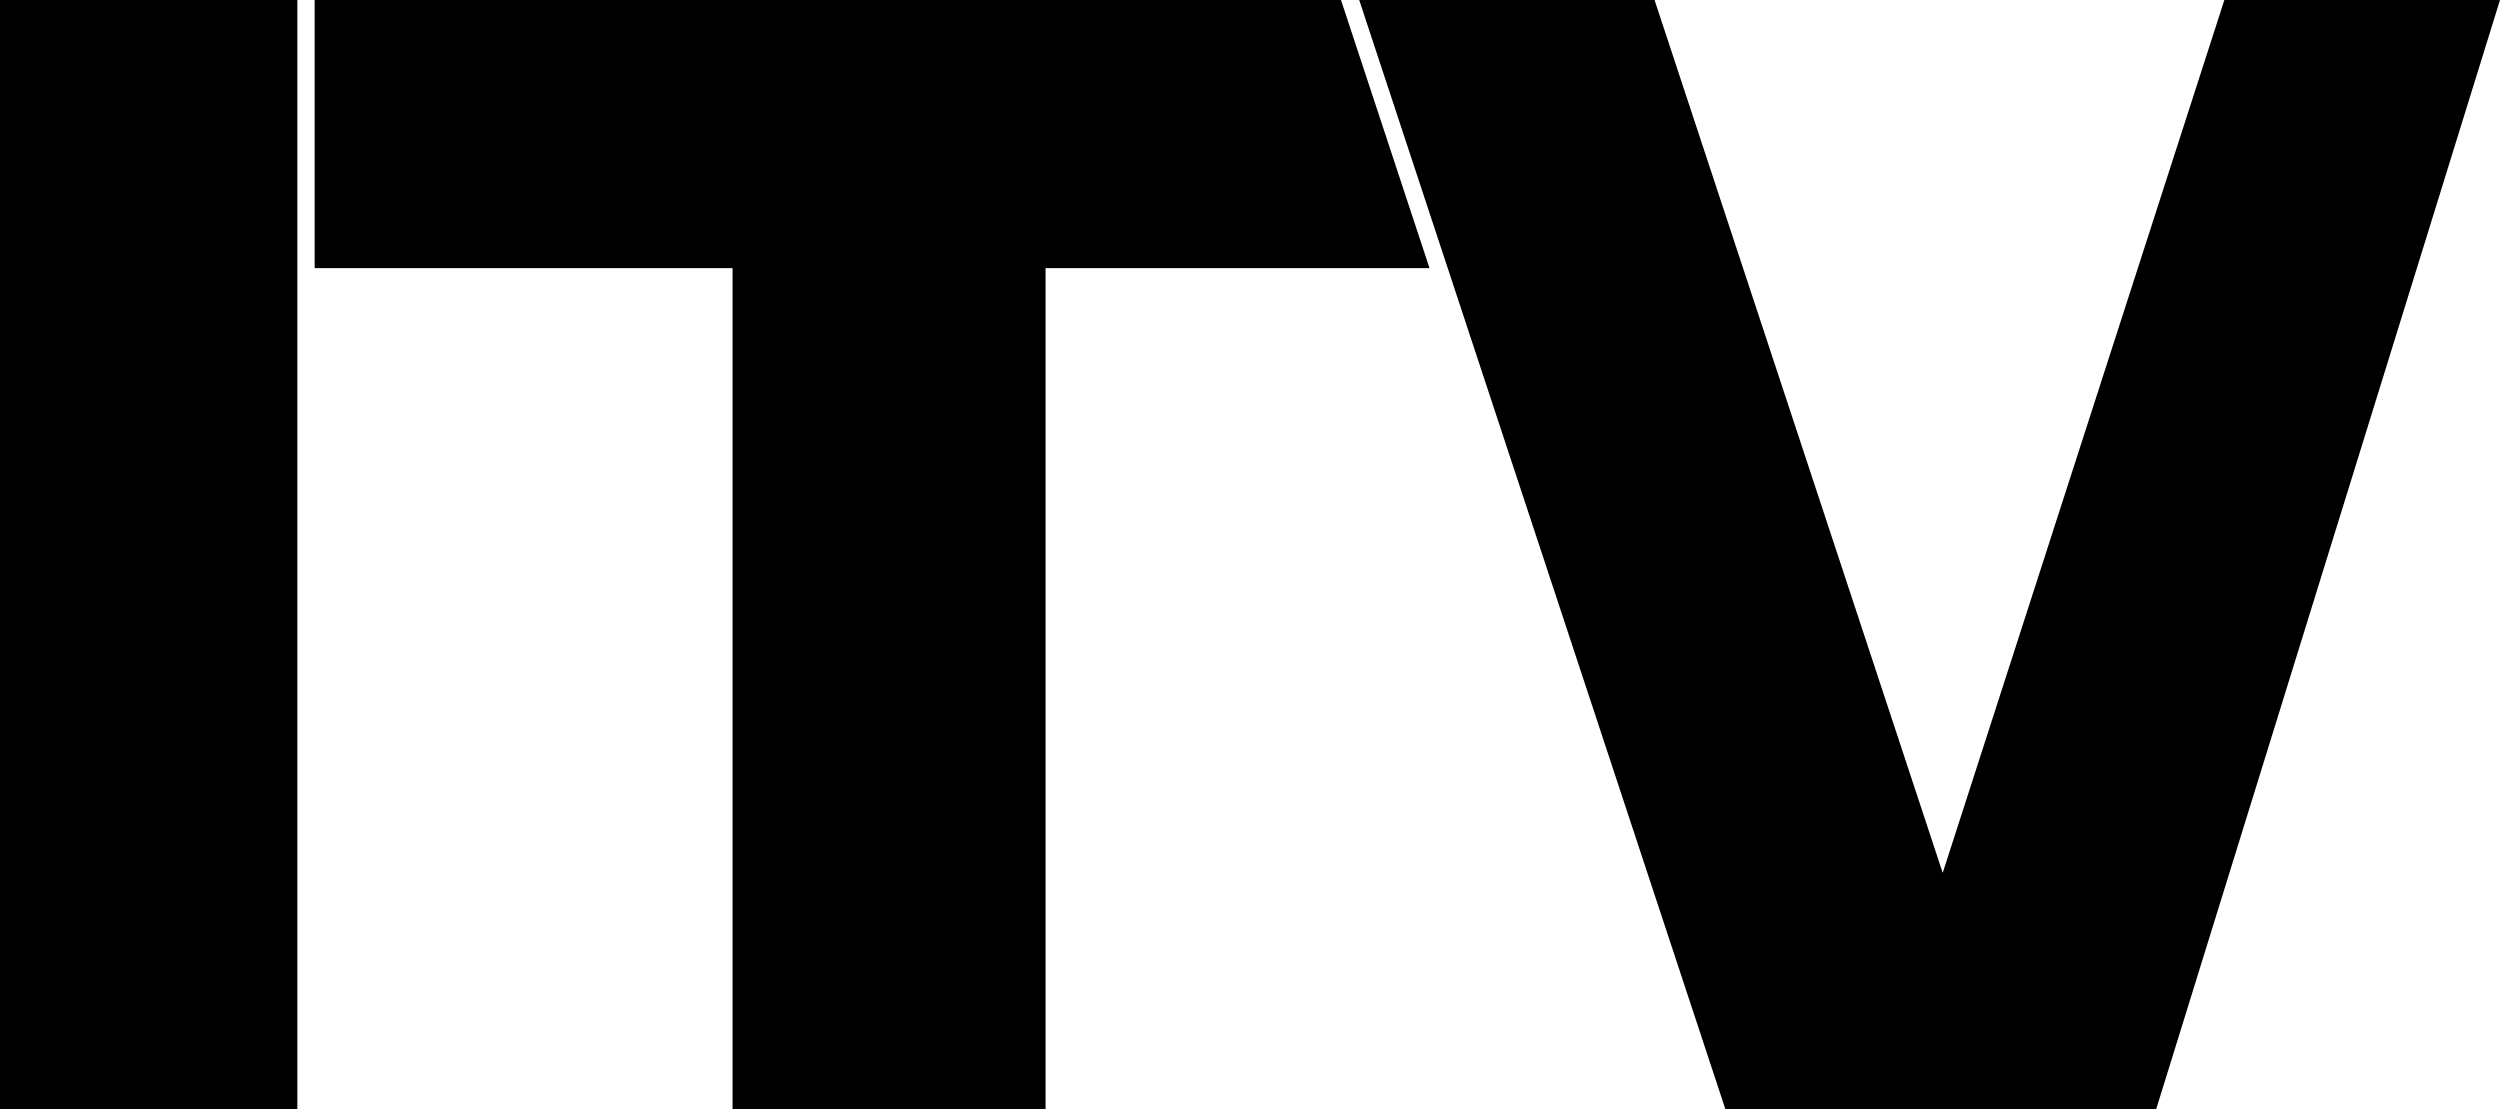
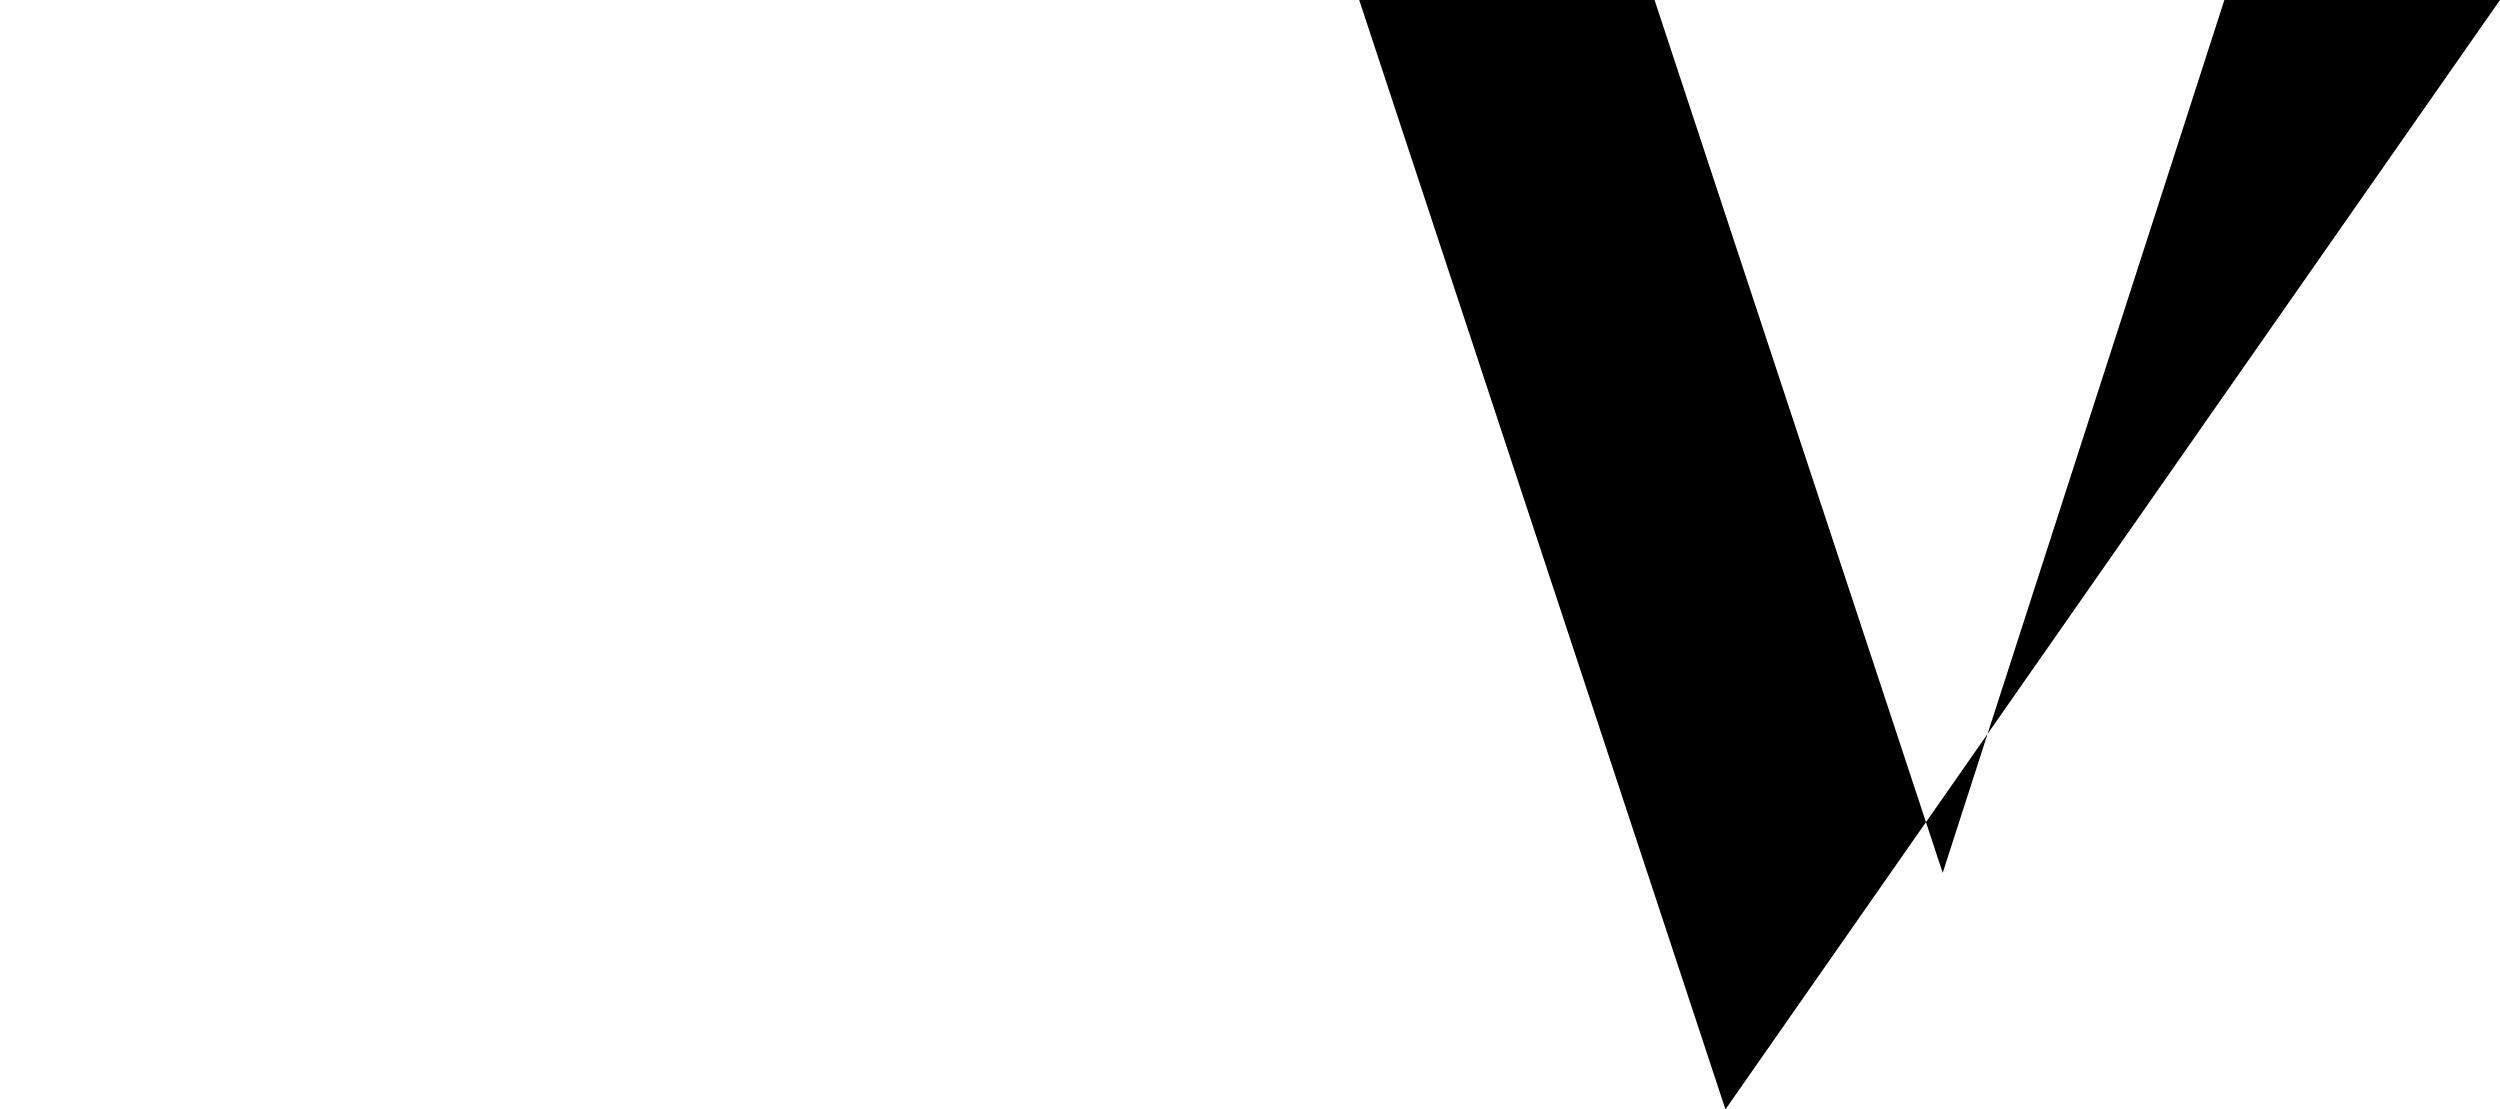
<svg xmlns="http://www.w3.org/2000/svg" xmlns:ns1="http://www.inkscape.org/namespaces/inkscape" xmlns:ns2="http://sodipodi.sourceforge.net/DTD/sodipodi-0.dtd" version="1.1" id="Layer_1" x="0px" y="0px" width="1000" height="443.743" viewBox="0 0 1000 443.743" enable-background="new 0 0 1000 510.868" xml:space="preserve" ns1:version="0.91 r13725" ns2:docname="ITV 1980.svg">
  <defs id="defs7" />
  <ns2:namedview pagecolor="#ffffff" bordercolor="#666666" borderopacity="1" objecttolerance="10" gridtolerance="10" guidetolerance="10" ns1:pageopacity="0" ns1:pageshadow="2" ns1:window-width="1366" ns1:window-height="705" id="namedview5" showgrid="false" ns1:zoom="0.70710678" ns1:cx="576.31905" ns1:cy="173.92299" ns1:window-x="-8" ns1:window-y="-8" ns1:window-maximized="1" ns1:current-layer="Layer_1" />
-   <path style="fill:#000000;fill-opacity:1" d="M 543.682,-1.1474609e-5 690.176,443.742 l 172.273,0 L 1000,-1.1474609e-5 l -110.252,0 L 777.084,349.15 773.76,339.082 661.818,-1.1474609e-5 l -118.137,0 z" id="path4139" ns1:connector-curvature="0" />
-   <path d="m 293.018,443.743 -4.4e-4,-336.484 -167.16,0 0,-107.259 410.534,0 L 571.806,107.259 l -153.579,0 4.2e-4,336.484 z" id="path3" ns1:connector-curvature="0" ns2:nodetypes="ccccccccc" style="fill:#000000" />
-   <path ns2:nodetypes="ccccc" ns1:connector-curvature="0" id="path4137" d="M 118.938,443.743 0,443.743 0,-2.5647461e-4 l 118.937,0 z" style="fill:#000000" />
+   <path style="fill:#000000;fill-opacity:1" d="M 543.682,-1.1474609e-5 690.176,443.742 L 1000,-1.1474609e-5 l -110.252,0 L 777.084,349.15 773.76,339.082 661.818,-1.1474609e-5 l -118.137,0 z" id="path4139" ns1:connector-curvature="0" />
</svg>